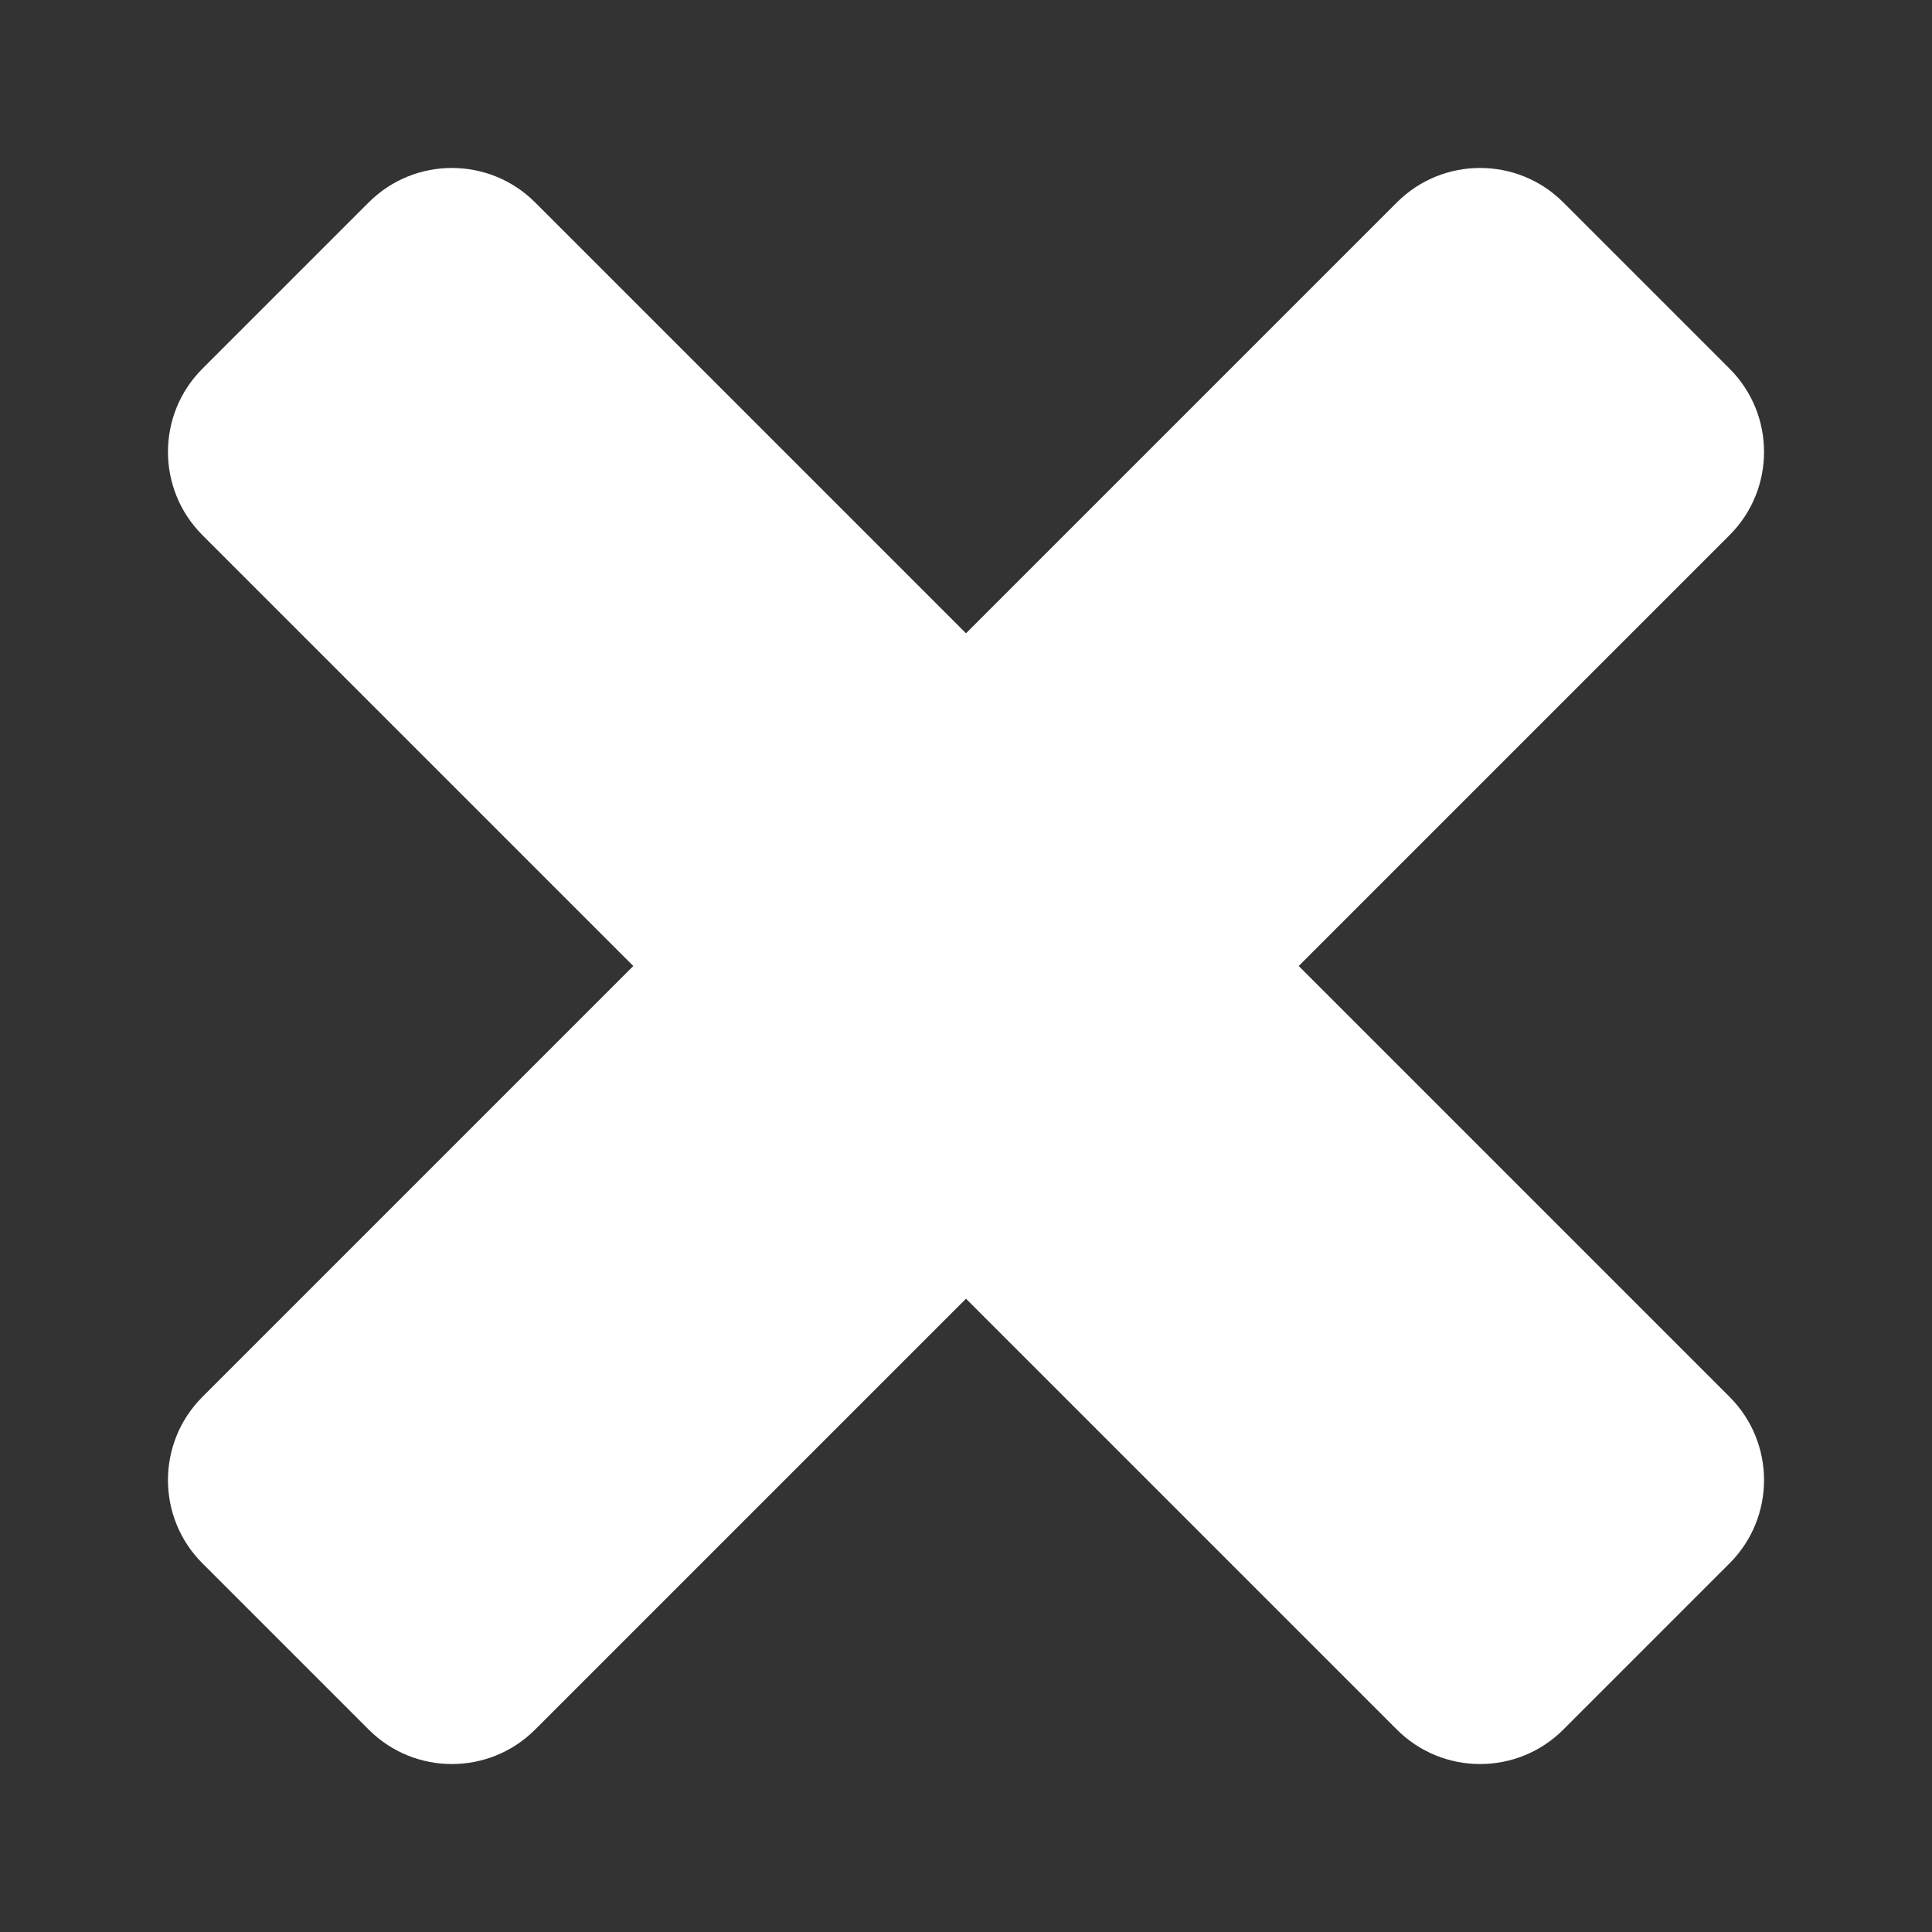
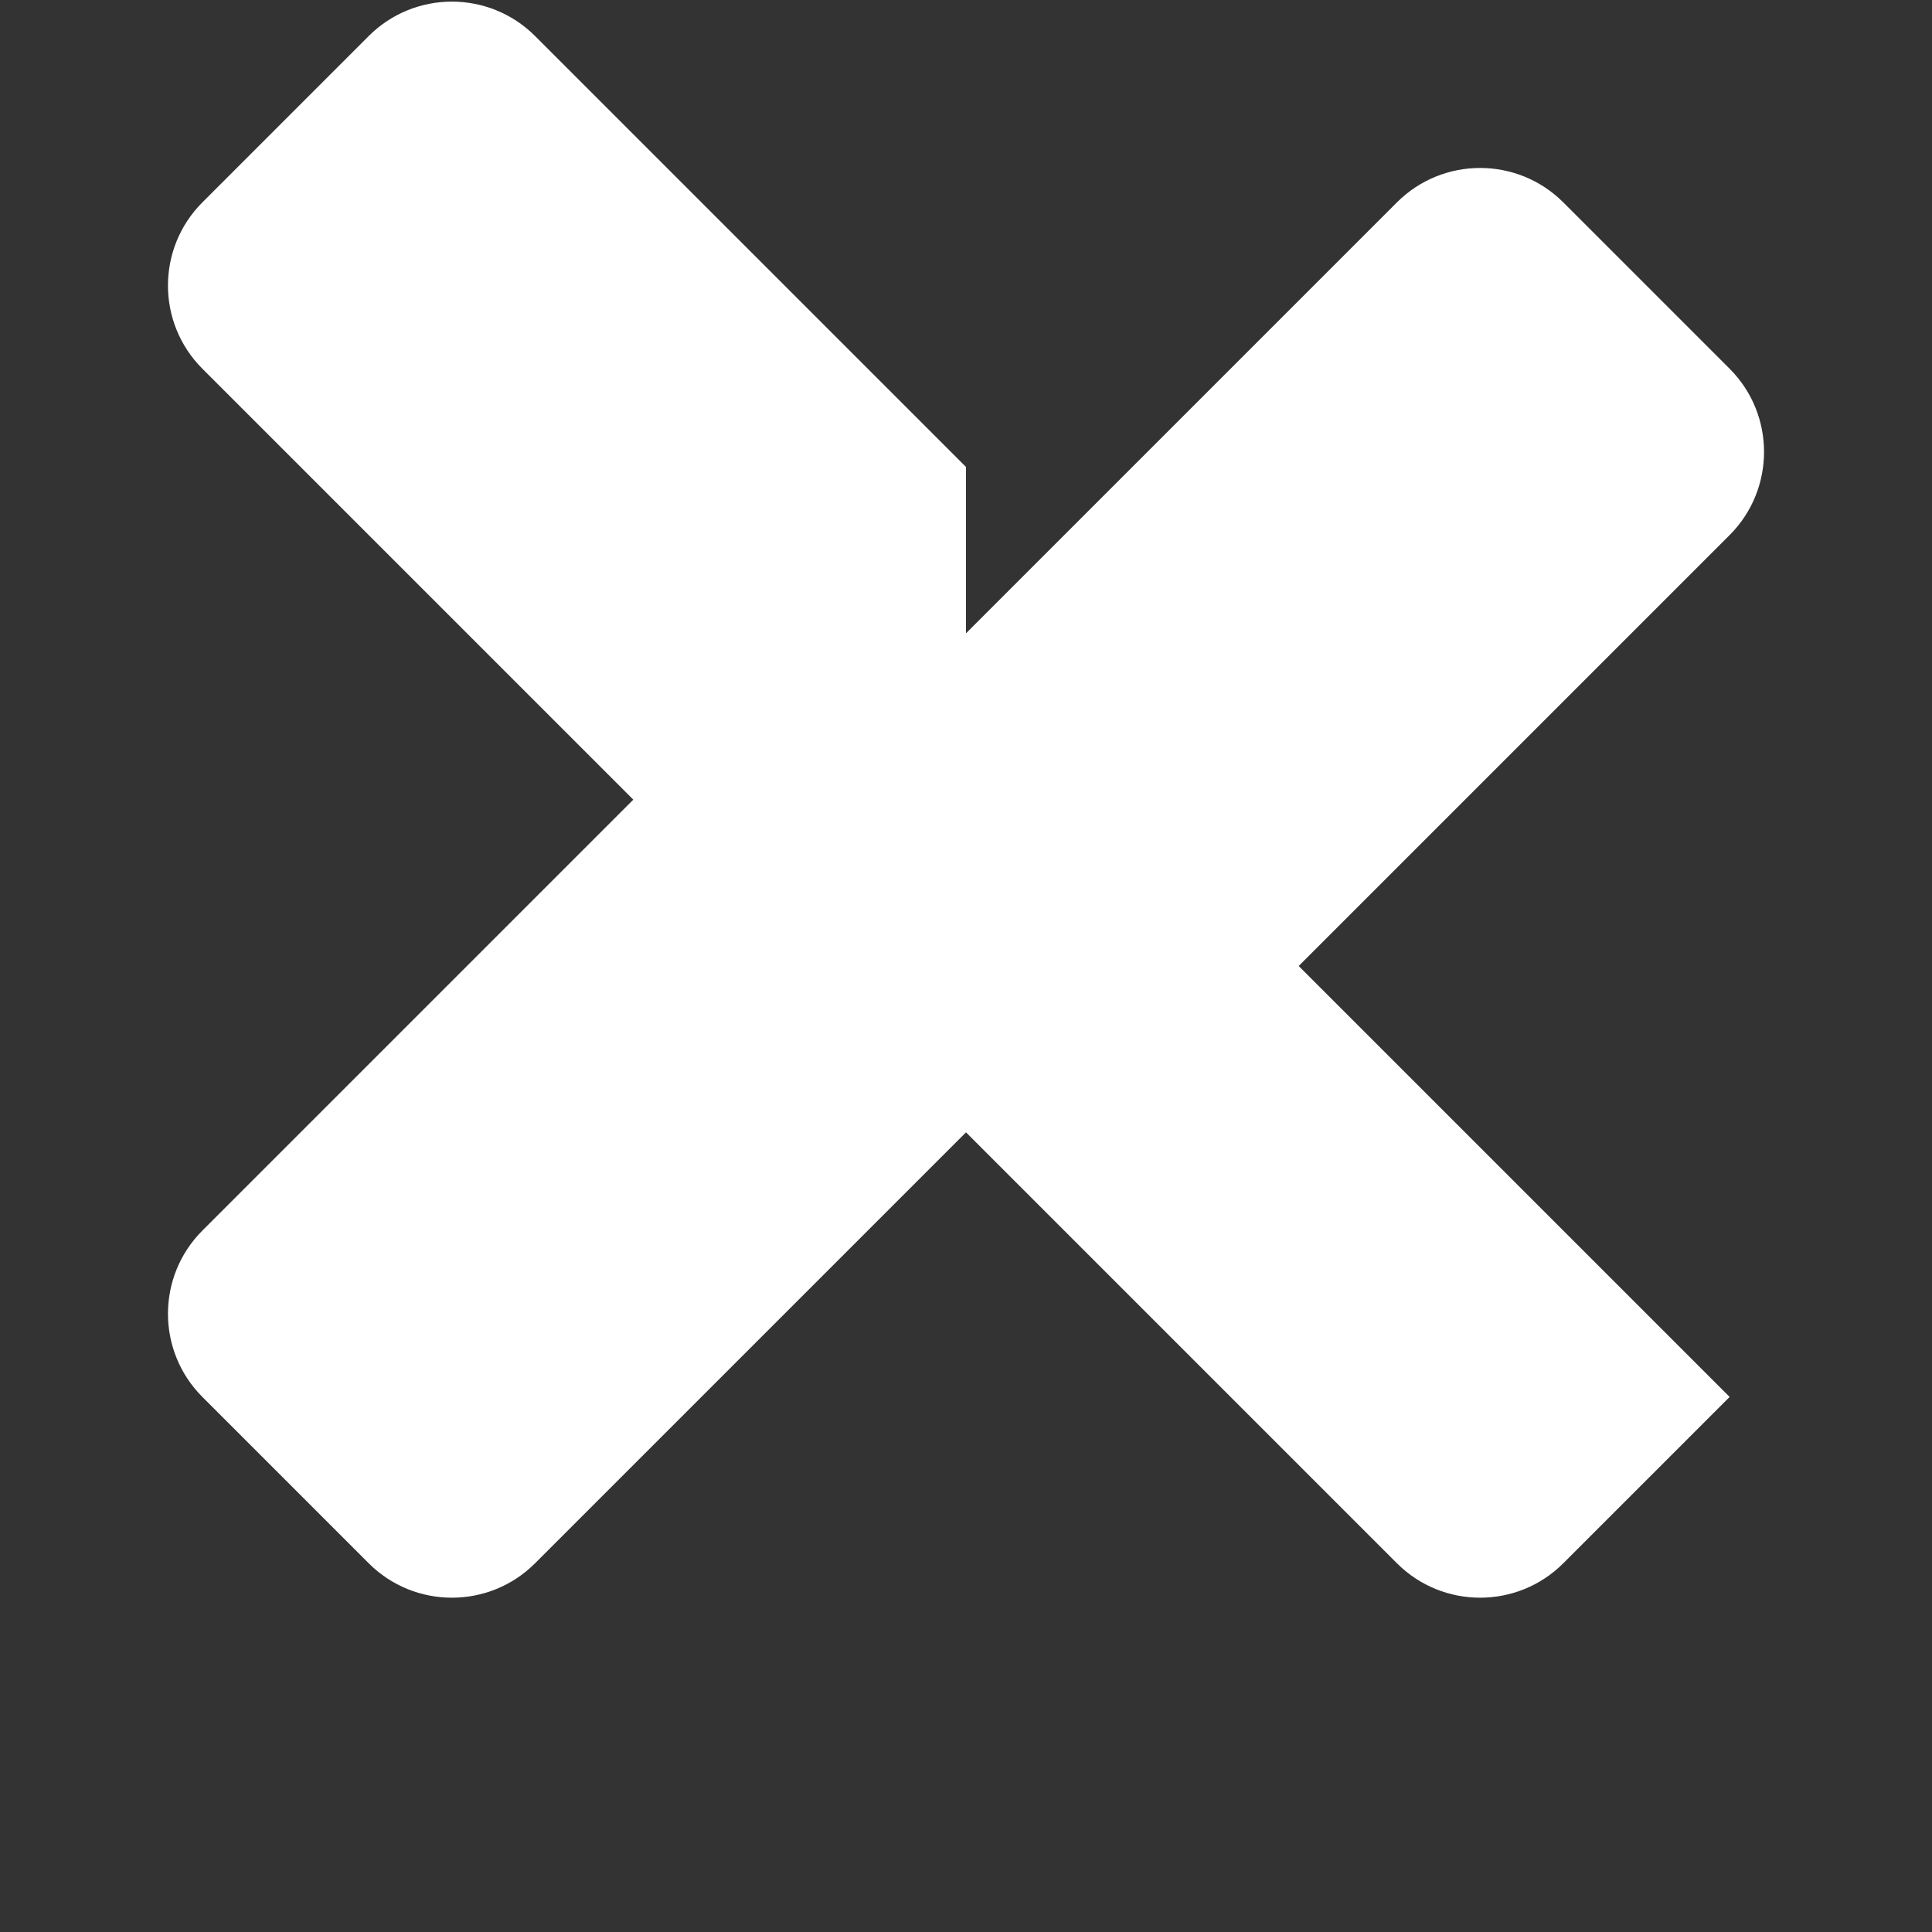
<svg xmlns="http://www.w3.org/2000/svg" width="100%" height="100%" viewBox="0 0 20 20" version="1.1" xml:space="preserve" style="fill-rule:evenodd;clip-rule:evenodd;stroke-linejoin:round;stroke-miterlimit:2;">
  <rect x="0" y="0" width="20" height="20" fill="#333333" stroke="none" />
-   <path d="M10,6.556l4.461,-4.461c0.475,-0.475 1.247,-0.475 1.722,0l1.722,1.722c0.475,0.475 0.475,1.247 0,1.722l-4.461,4.461l4.461,4.461c0.475,0.475 0.475,1.247 0,1.722l-1.722,1.722c-0.475,0.475 -1.247,0.475 -1.722,0l-4.461,-4.461l-4.461,4.461c-0.475,0.475 -1.247,0.475 -1.722,0l-1.722,-1.722c-0.475,-0.475 -0.475,-1.247 0,-1.722l4.461,-4.461l-4.461,-4.461c-0.475,-0.475 -0.475,-1.247 0,-1.722l1.722,-1.722c0.475,-0.475 1.247,-0.475 1.722,0l4.461,4.461Z" style="fill:#fff;" />
+   <path d="M10,6.556l4.461,-4.461c0.475,-0.475 1.247,-0.475 1.722,0l1.722,1.722c0.475,0.475 0.475,1.247 0,1.722l-4.461,4.461l4.461,4.461l-1.722,1.722c-0.475,0.475 -1.247,0.475 -1.722,0l-4.461,-4.461l-4.461,4.461c-0.475,0.475 -1.247,0.475 -1.722,0l-1.722,-1.722c-0.475,-0.475 -0.475,-1.247 0,-1.722l4.461,-4.461l-4.461,-4.461c-0.475,-0.475 -0.475,-1.247 0,-1.722l1.722,-1.722c0.475,-0.475 1.247,-0.475 1.722,0l4.461,4.461Z" style="fill:#fff;" />
</svg>